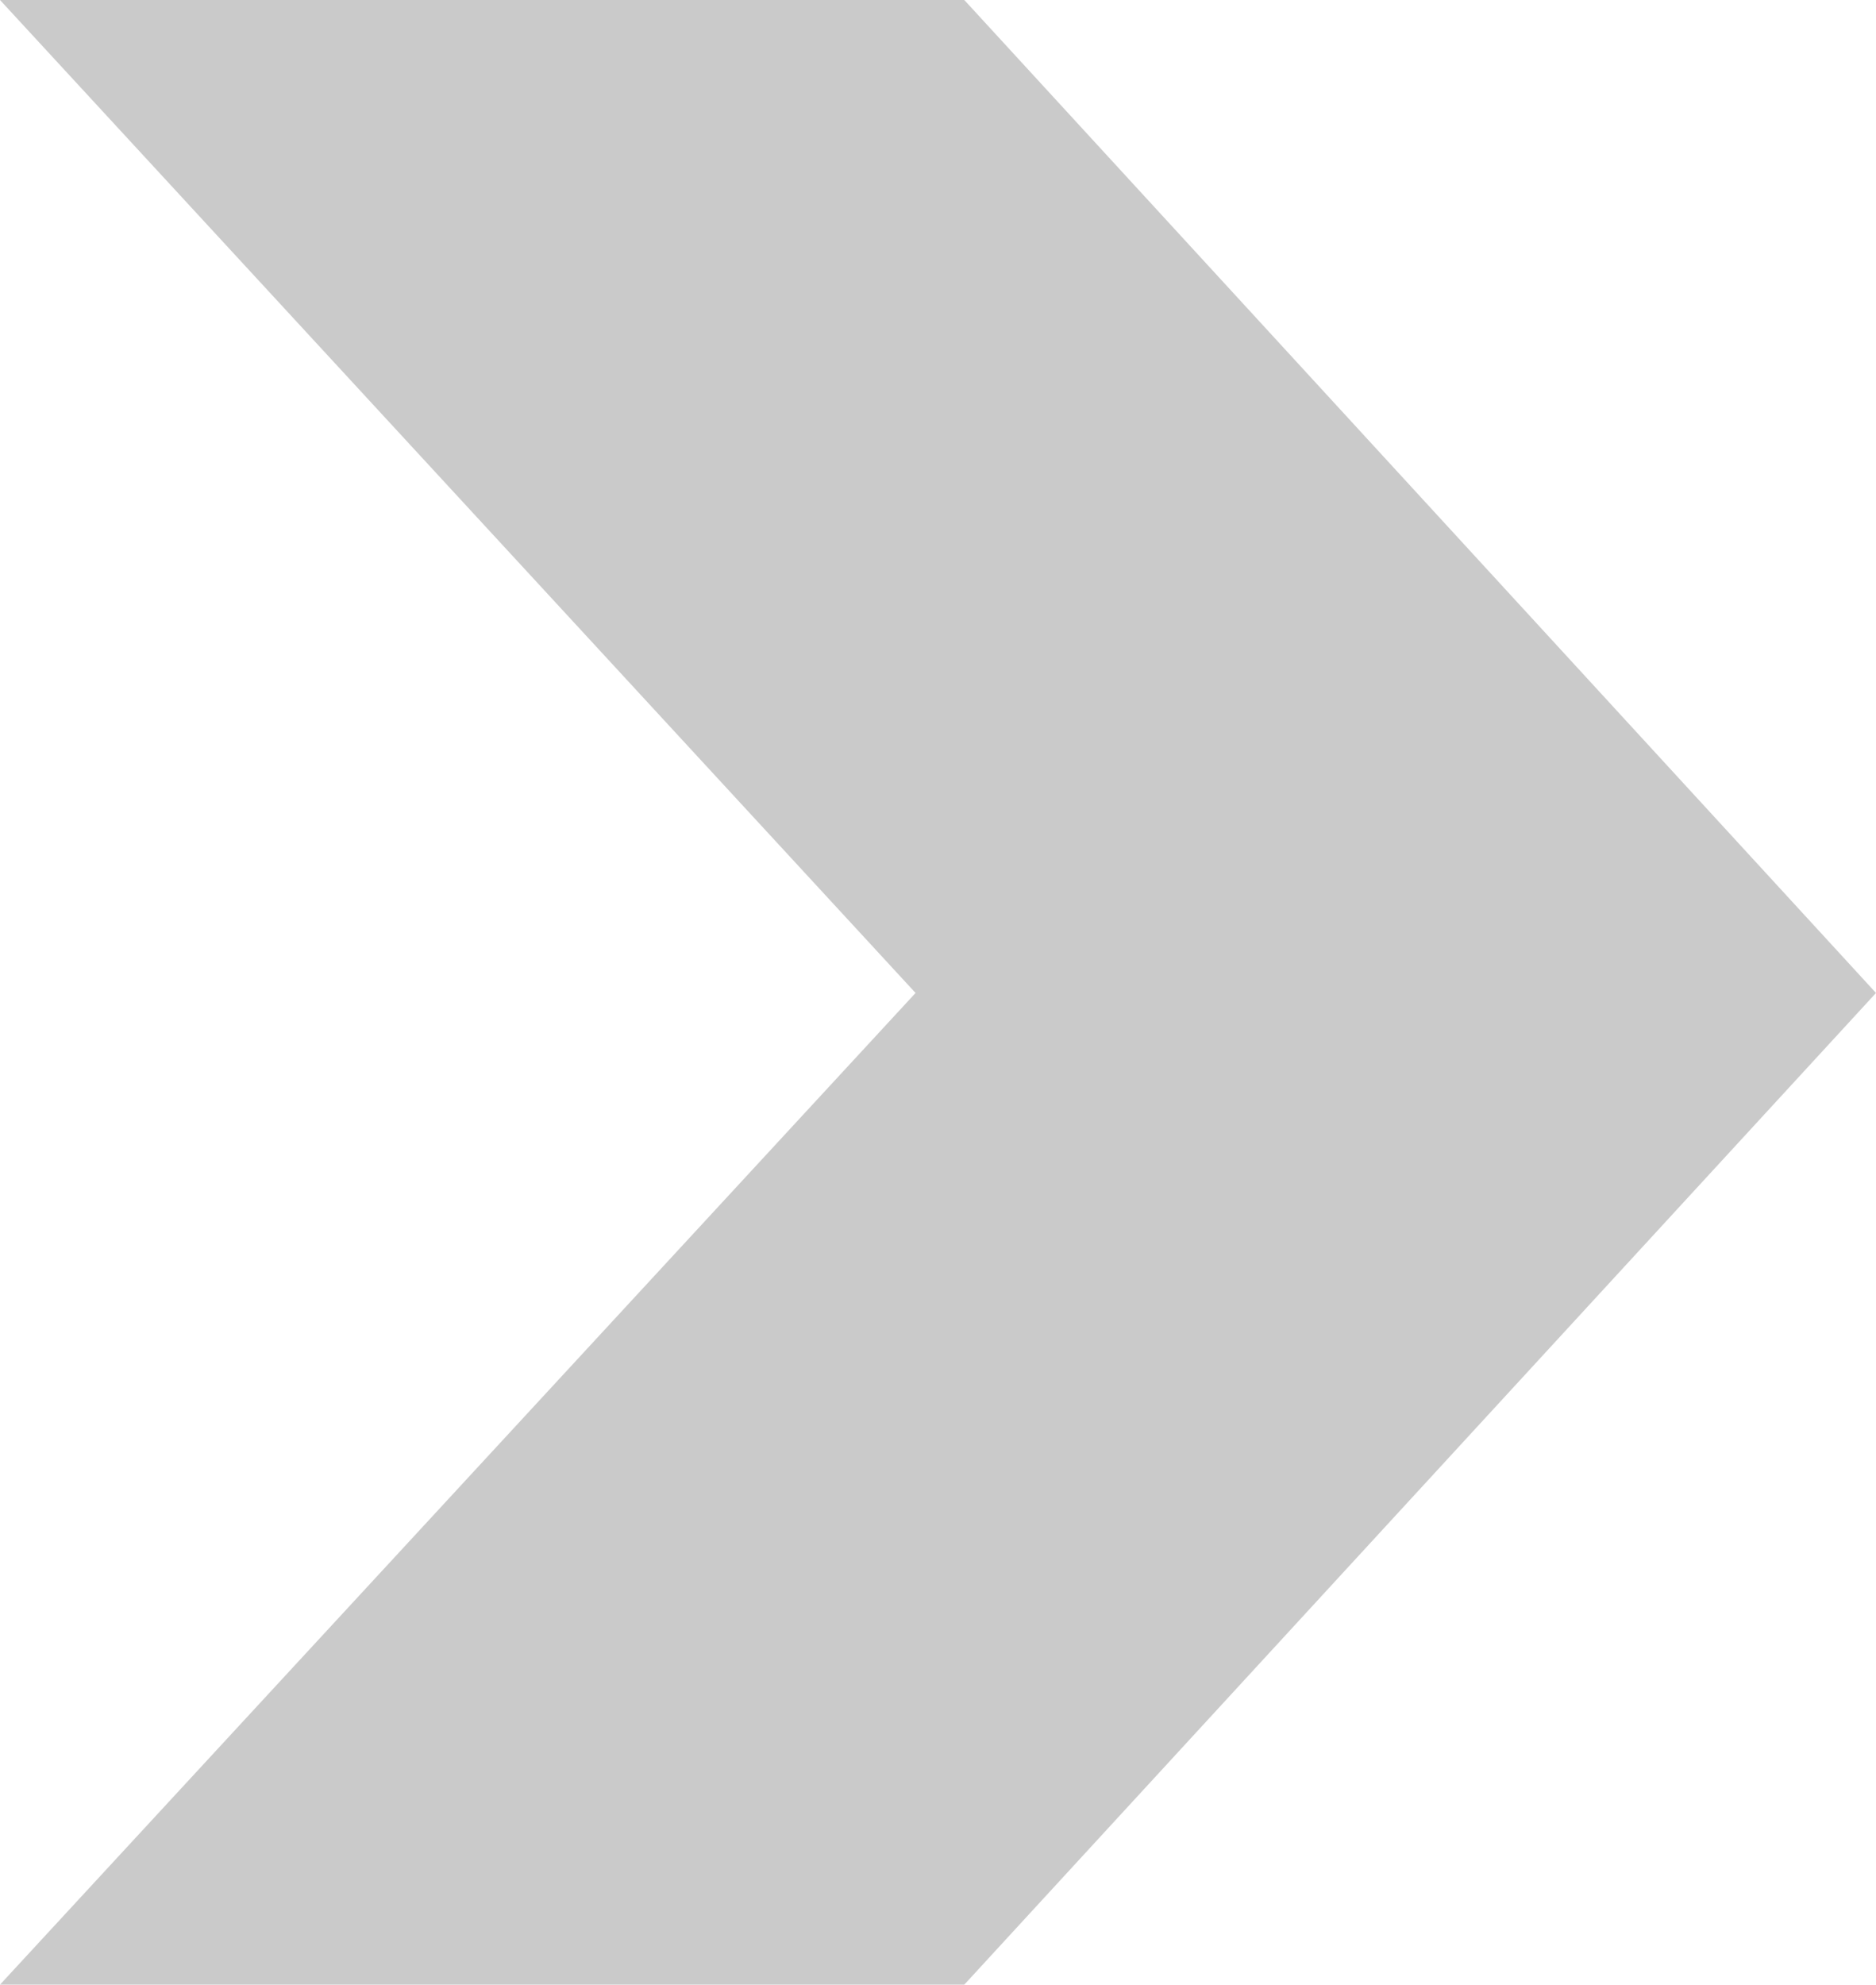
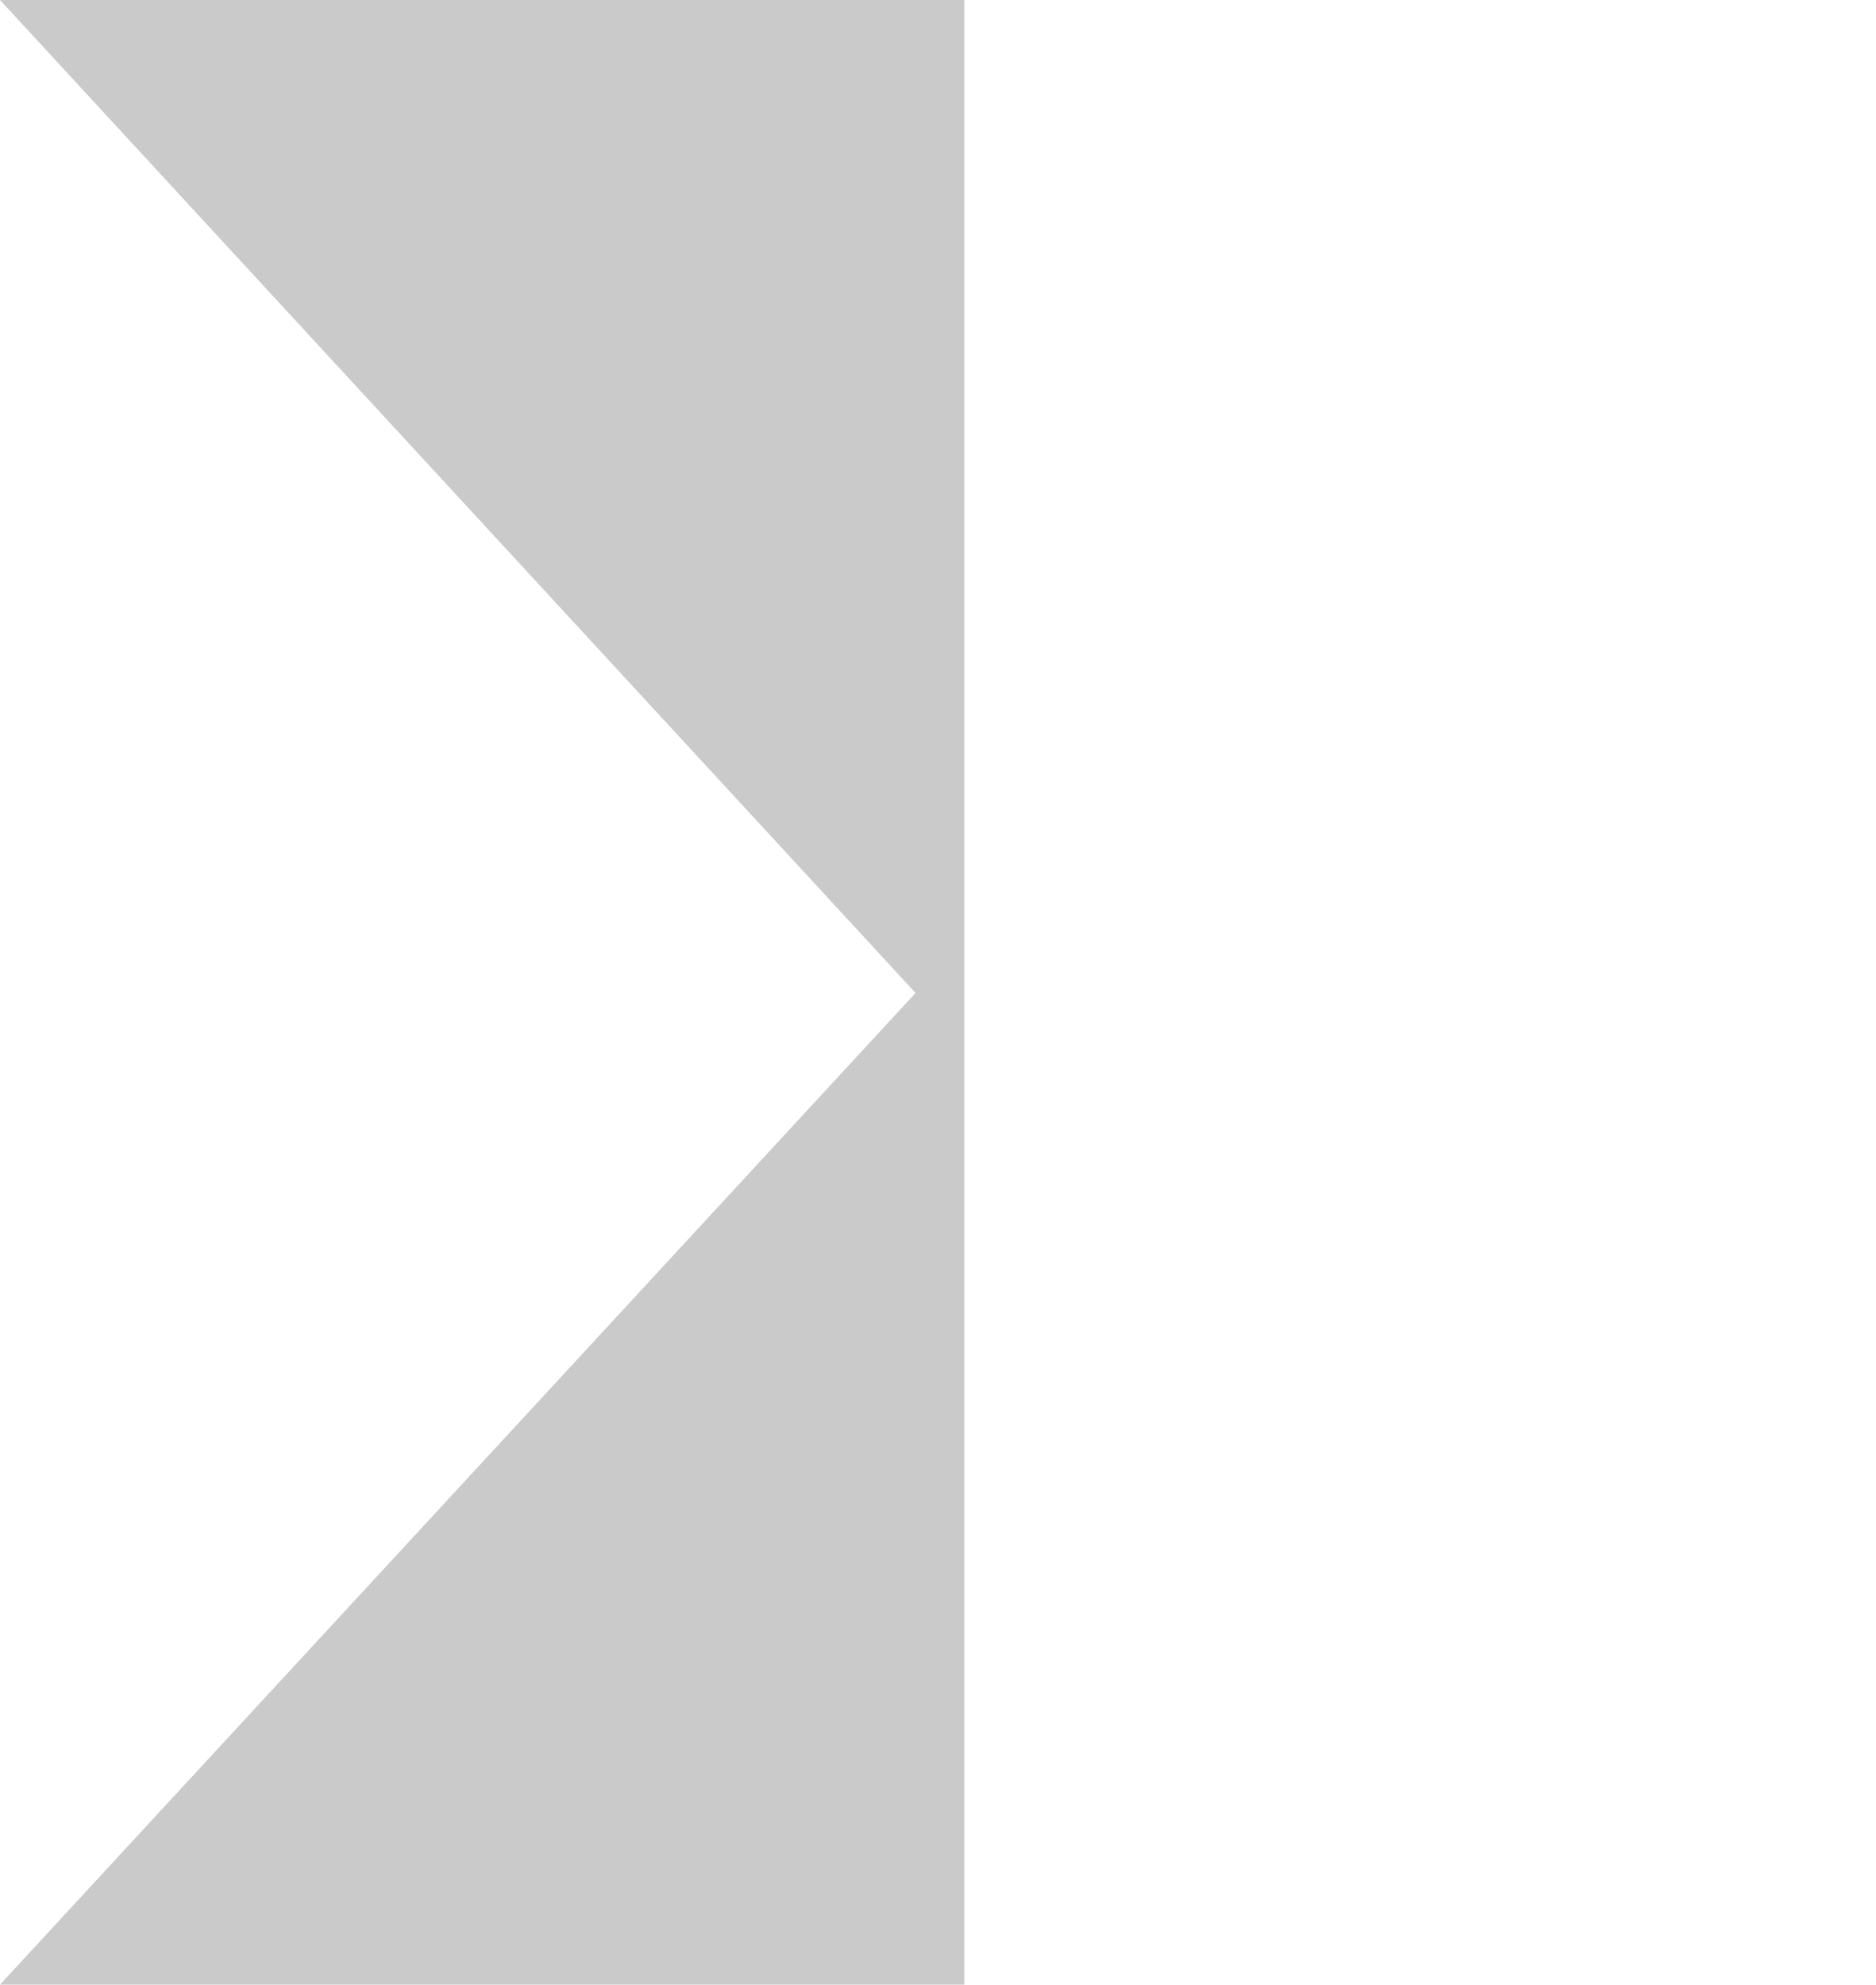
<svg xmlns="http://www.w3.org/2000/svg" viewBox="0 0 14.63 15.47">
  <defs>
    <style>.cls-1{fill:#cacaca;}</style>
  </defs>
  <g id="Capa_2" data-name="Capa 2">
    <g id="Capa_1-2" data-name="Capa 1">
-       <path class="cls-1" d="M0,0H7.52l7.11,7.74L7.52,15.47H0L7.14,7.74Z" />
+       <path class="cls-1" d="M0,0H7.52L7.52,15.47H0L7.14,7.74Z" />
    </g>
  </g>
</svg>